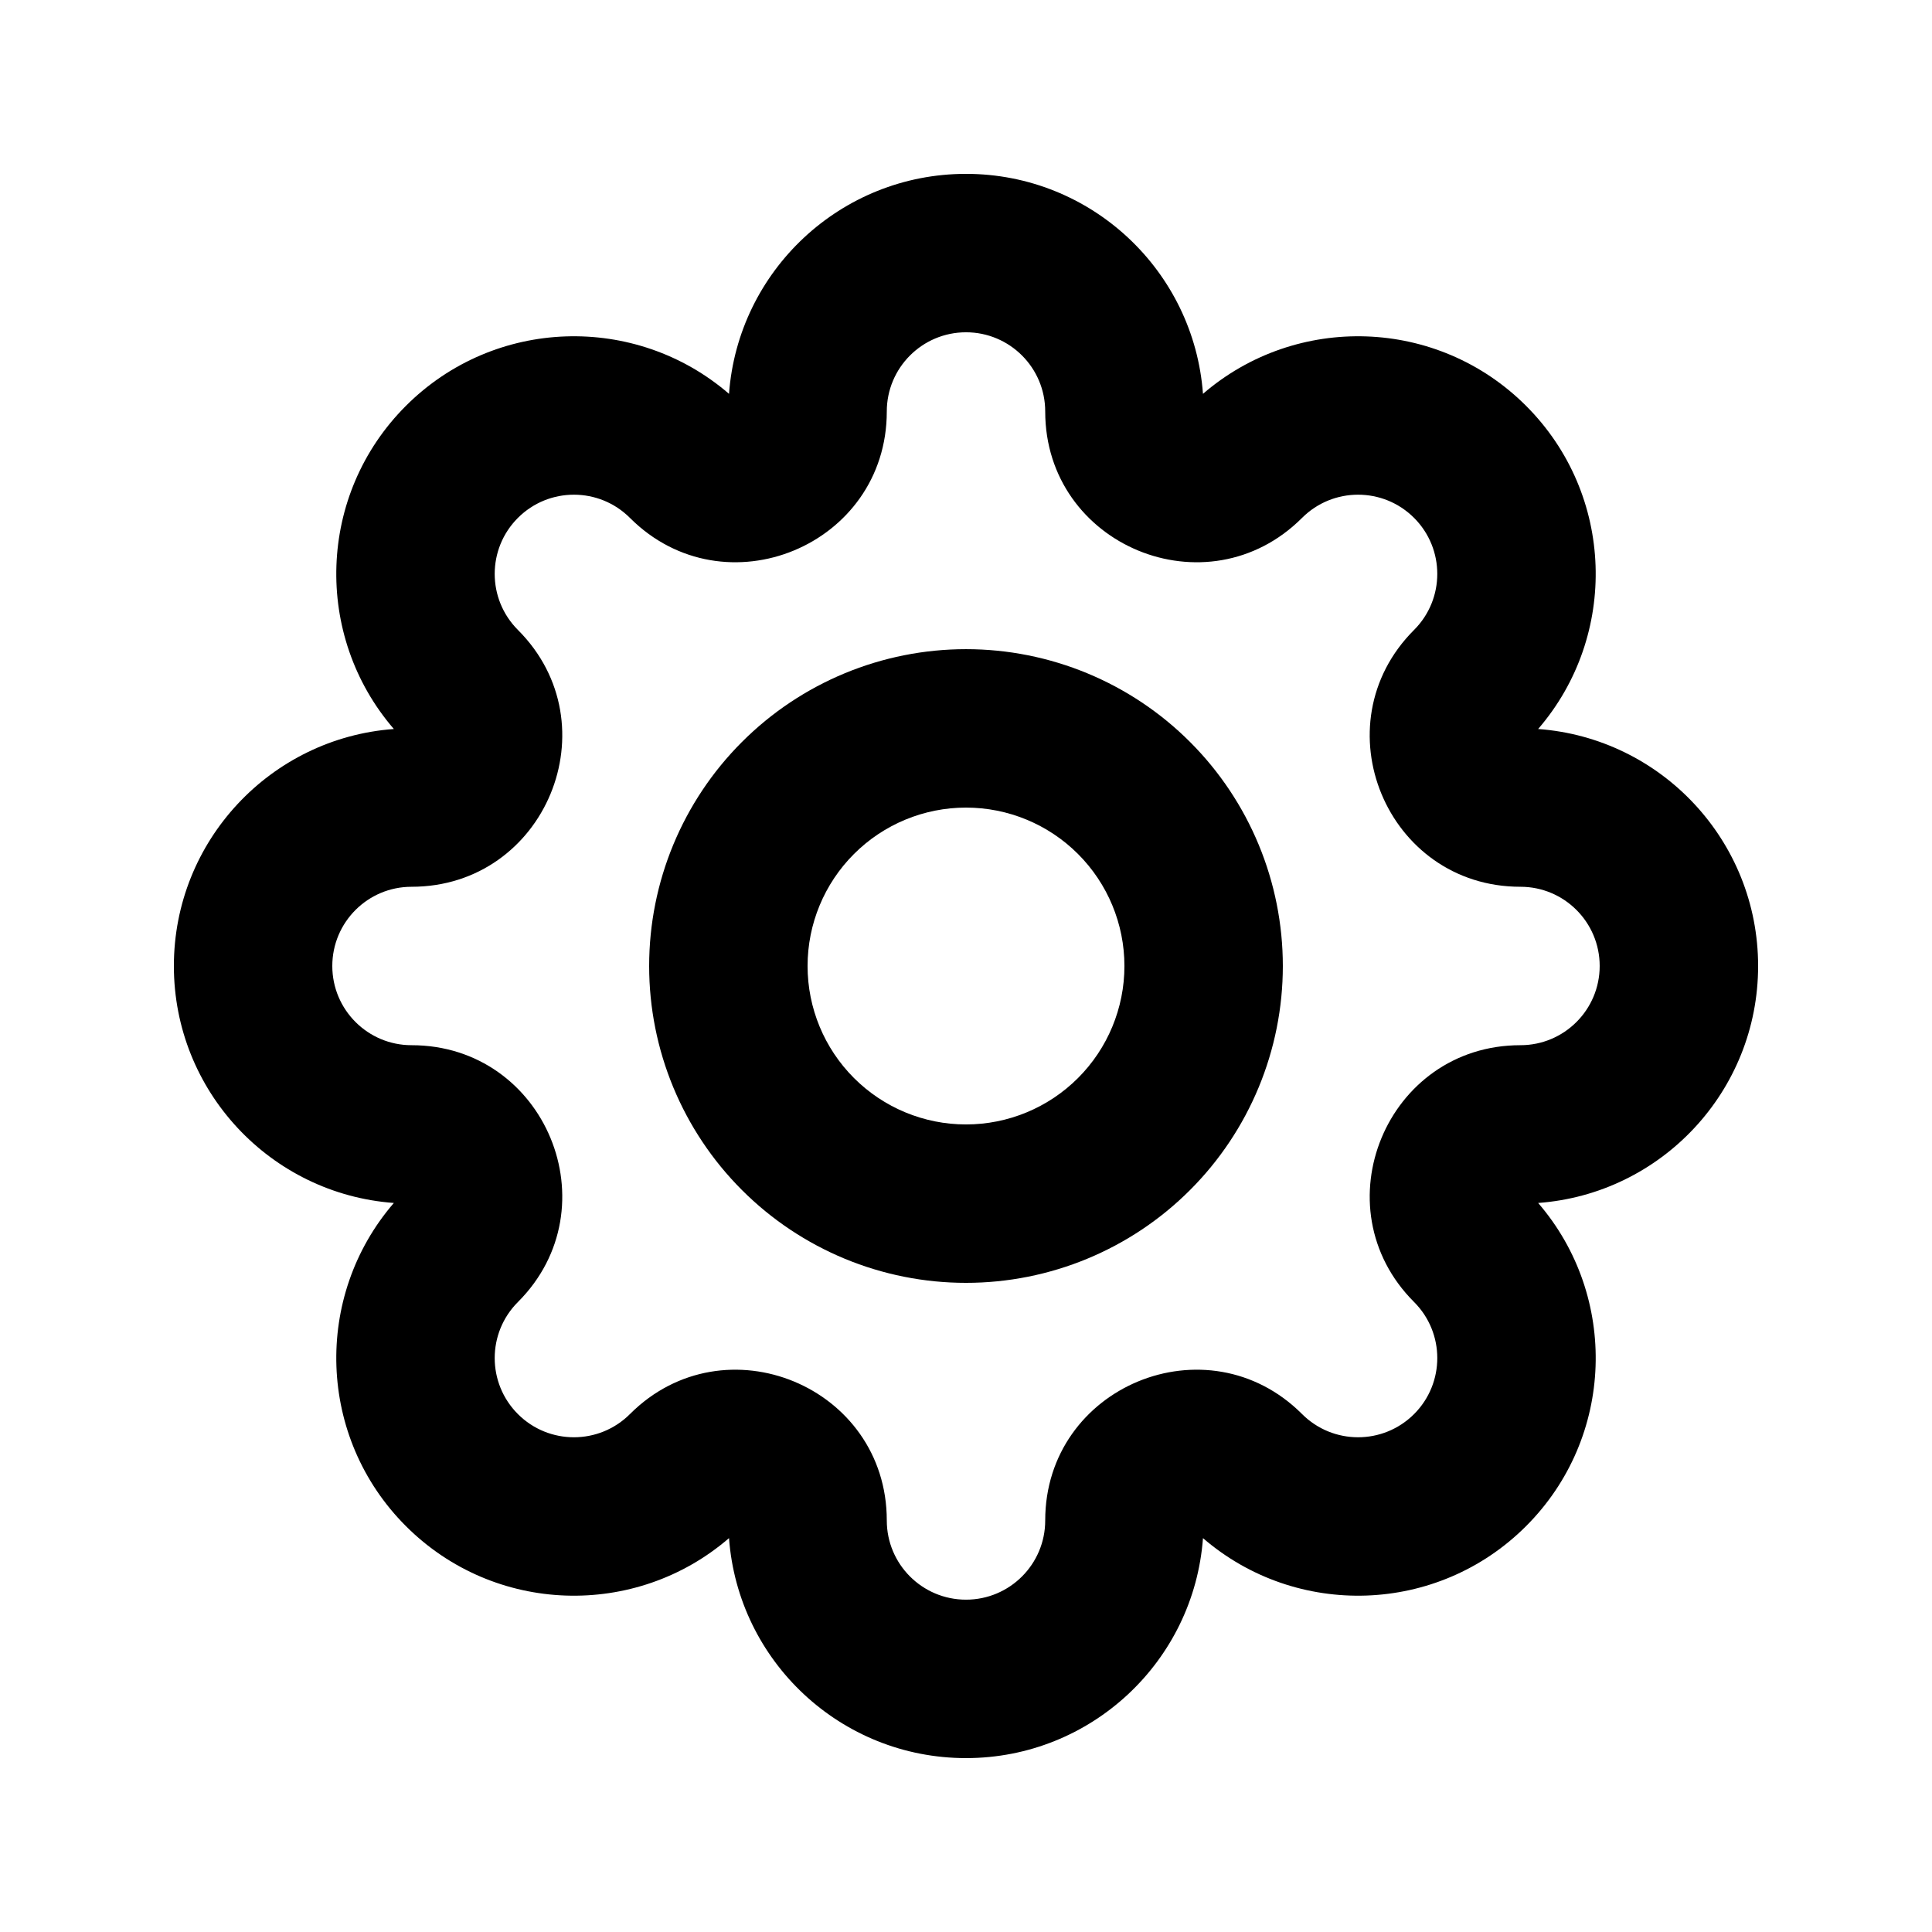
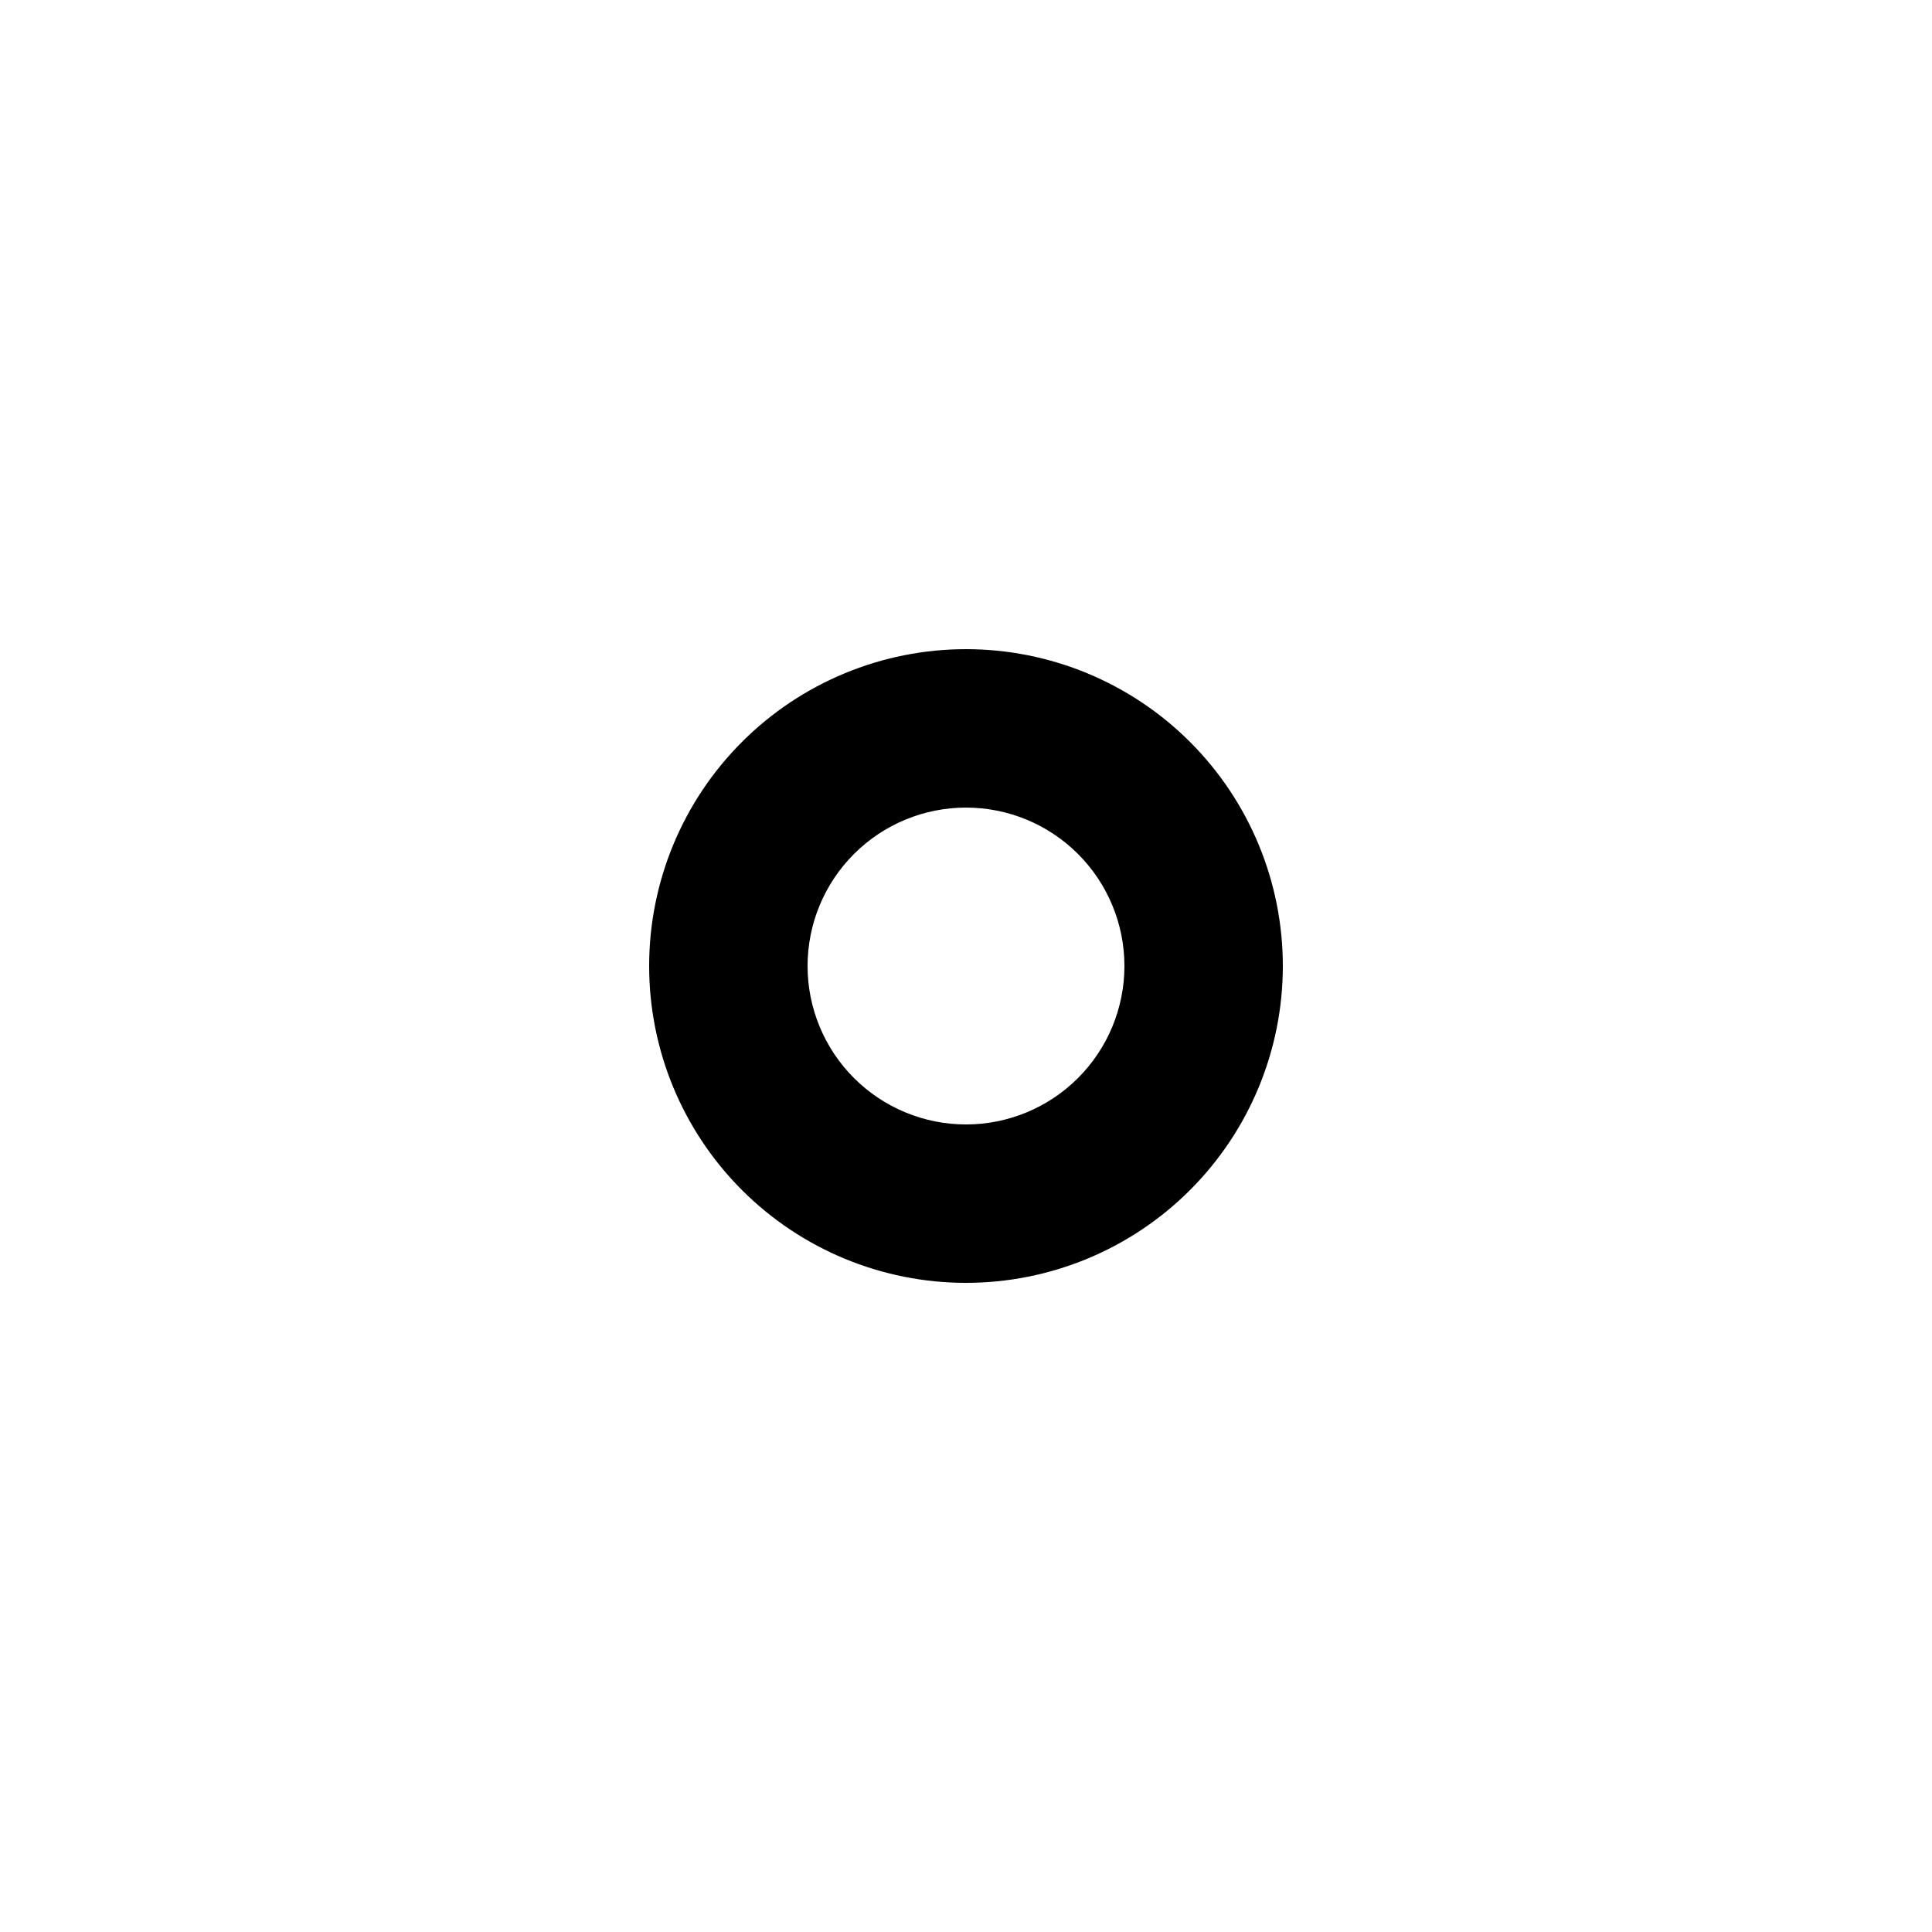
<svg xmlns="http://www.w3.org/2000/svg" fill="#000000" width="800px" height="800px" version="1.1" viewBox="144 144 512 512">
  <g>
-     <path d="m400 232.06c-11.594 0-20.992 9.398-20.992 20.992 0 35.523-42.953 53.312-68.07 28.195-8.199-8.199-21.488-8.199-29.688 0-8.199 8.195-8.199 21.488 0 29.688 25.121 25.121 7.328 68.07-28.195 68.07-11.594 0-20.992 9.398-20.992 20.992s9.398 20.992 20.992 20.992c35.527 0 53.312 42.949 28.195 68.066-8.199 8.199-8.199 21.492 0 29.691 8.195 8.195 21.488 8.195 29.688 0 25.117-25.121 68.07-7.332 68.07 28.191 0 11.594 9.398 20.992 20.992 20.992s20.992-9.398 20.992-20.992c0-35.523 42.949-53.312 68.07-28.195 8.195 8.199 21.488 8.199 29.688 0 8.195-8.195 8.195-21.488 0-29.688-25.121-25.117-7.332-68.066 28.191-68.066 11.594 0 20.992-9.398 20.992-20.992s-9.398-20.992-20.992-20.992c-35.52 0-53.316-42.949-28.195-68.07 8.199-8.199 8.199-21.488 0-29.688-8.195-8.199-21.488-8.199-29.688 0-25.117 25.121-68.066 7.328-68.066-28.195 0-11.594-9.398-20.992-20.992-20.992zm-62.805 16.312c2.394-32.598 29.598-58.297 62.805-58.297s60.41 25.699 62.801 58.297c24.742-21.355 62.152-20.293 85.633 3.188 23.48 23.48 24.543 60.891 3.188 85.633 32.598 2.391 58.297 29.598 58.297 62.805s-25.699 60.41-58.293 62.801c21.355 24.742 20.289 62.152-3.191 85.633-23.48 23.48-60.887 24.543-85.633 3.188-2.391 32.598-29.594 58.297-62.801 58.297s-60.414-25.699-62.805-58.297c-24.742 21.355-62.152 20.293-85.633-3.188-23.48-23.48-24.543-60.891-3.188-85.633-32.598-2.391-58.297-29.594-58.297-62.801s25.699-60.414 58.297-62.805c-21.355-24.742-20.293-62.152 3.188-85.633s60.891-24.543 85.633-3.188z" />
    <path d="m400 358.02c-11.137 0-21.812 4.422-29.688 12.297s-12.297 18.551-12.297 29.688c0 11.133 4.422 21.812 12.297 29.684 7.875 7.875 18.551 12.301 29.688 12.301 11.133 0 21.812-4.426 29.684-12.301 7.875-7.871 12.301-18.551 12.301-29.684 0-11.137-4.426-21.812-12.301-29.688-7.871-7.875-18.551-12.297-29.684-12.297zm-59.375-17.391c15.746-15.75 37.102-24.594 59.375-24.594 22.27 0 43.625 8.844 59.371 24.594 15.75 15.746 24.594 37.102 24.594 59.375 0 22.27-8.844 43.625-24.594 59.371-15.746 15.75-37.102 24.594-59.371 24.594-22.273 0-43.629-8.844-59.375-24.594-15.75-15.746-24.594-37.102-24.594-59.371 0-22.273 8.844-43.629 24.594-59.375z" />
  </g>
</svg>